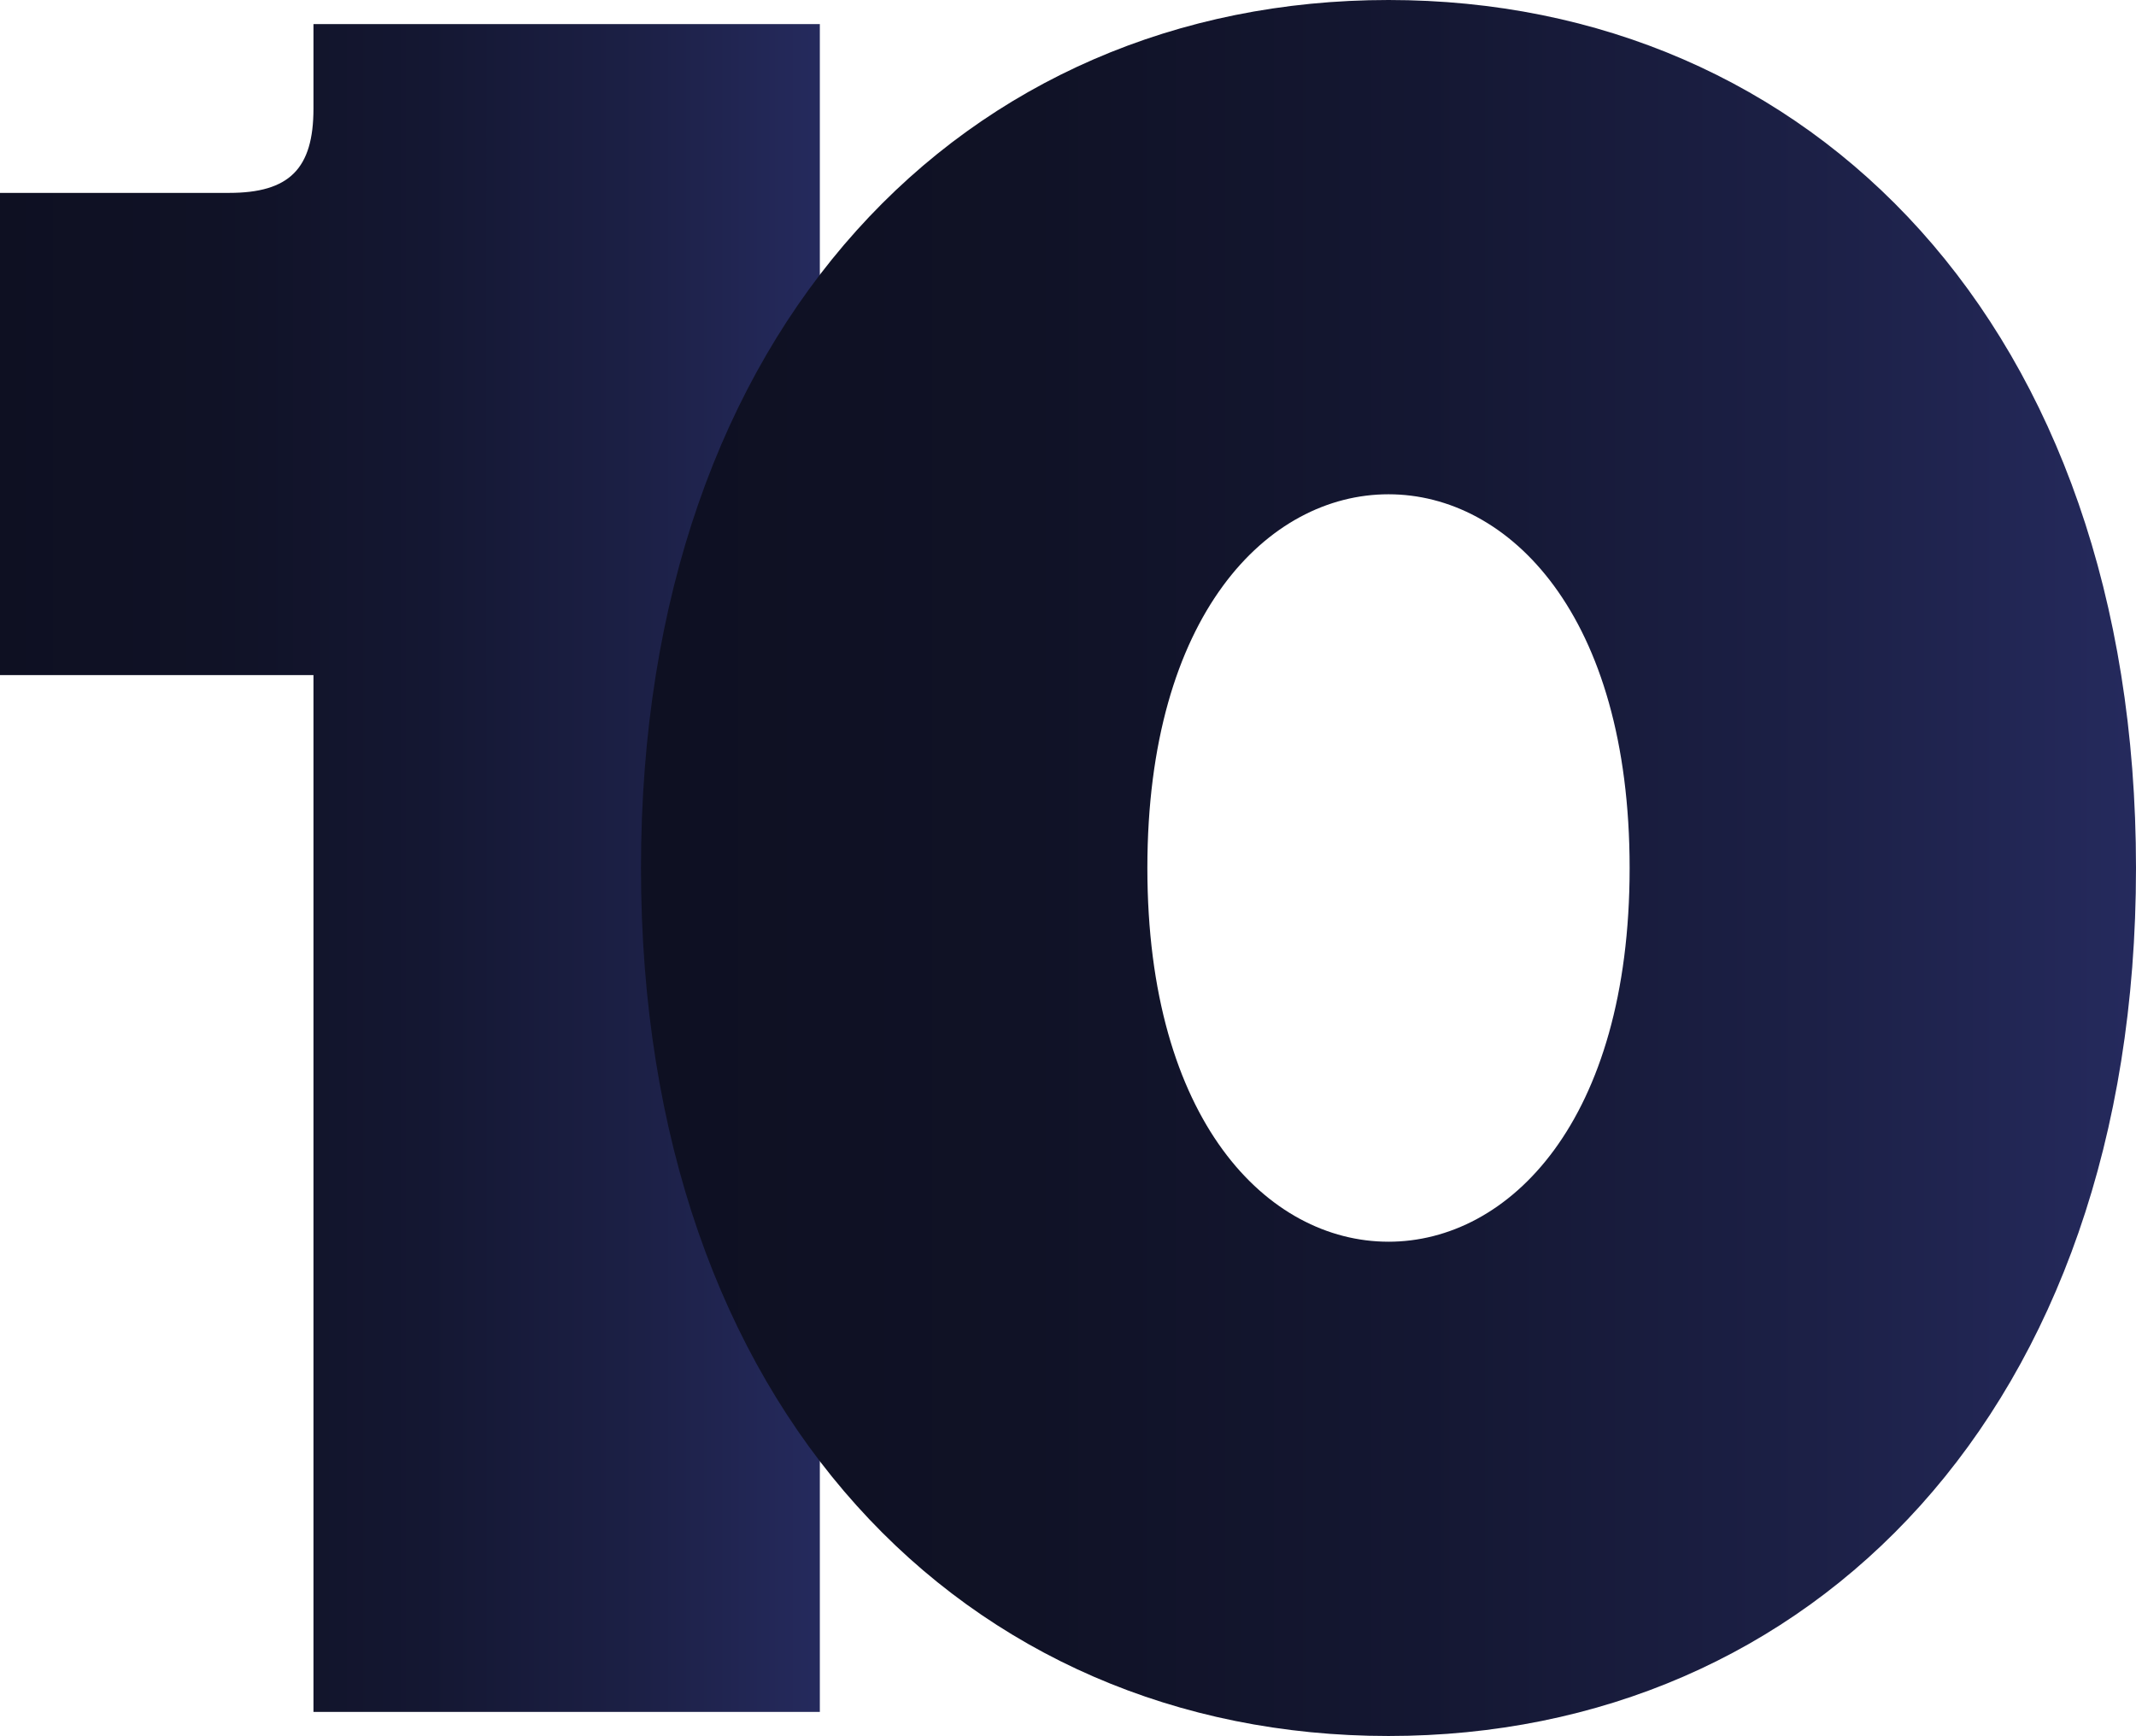
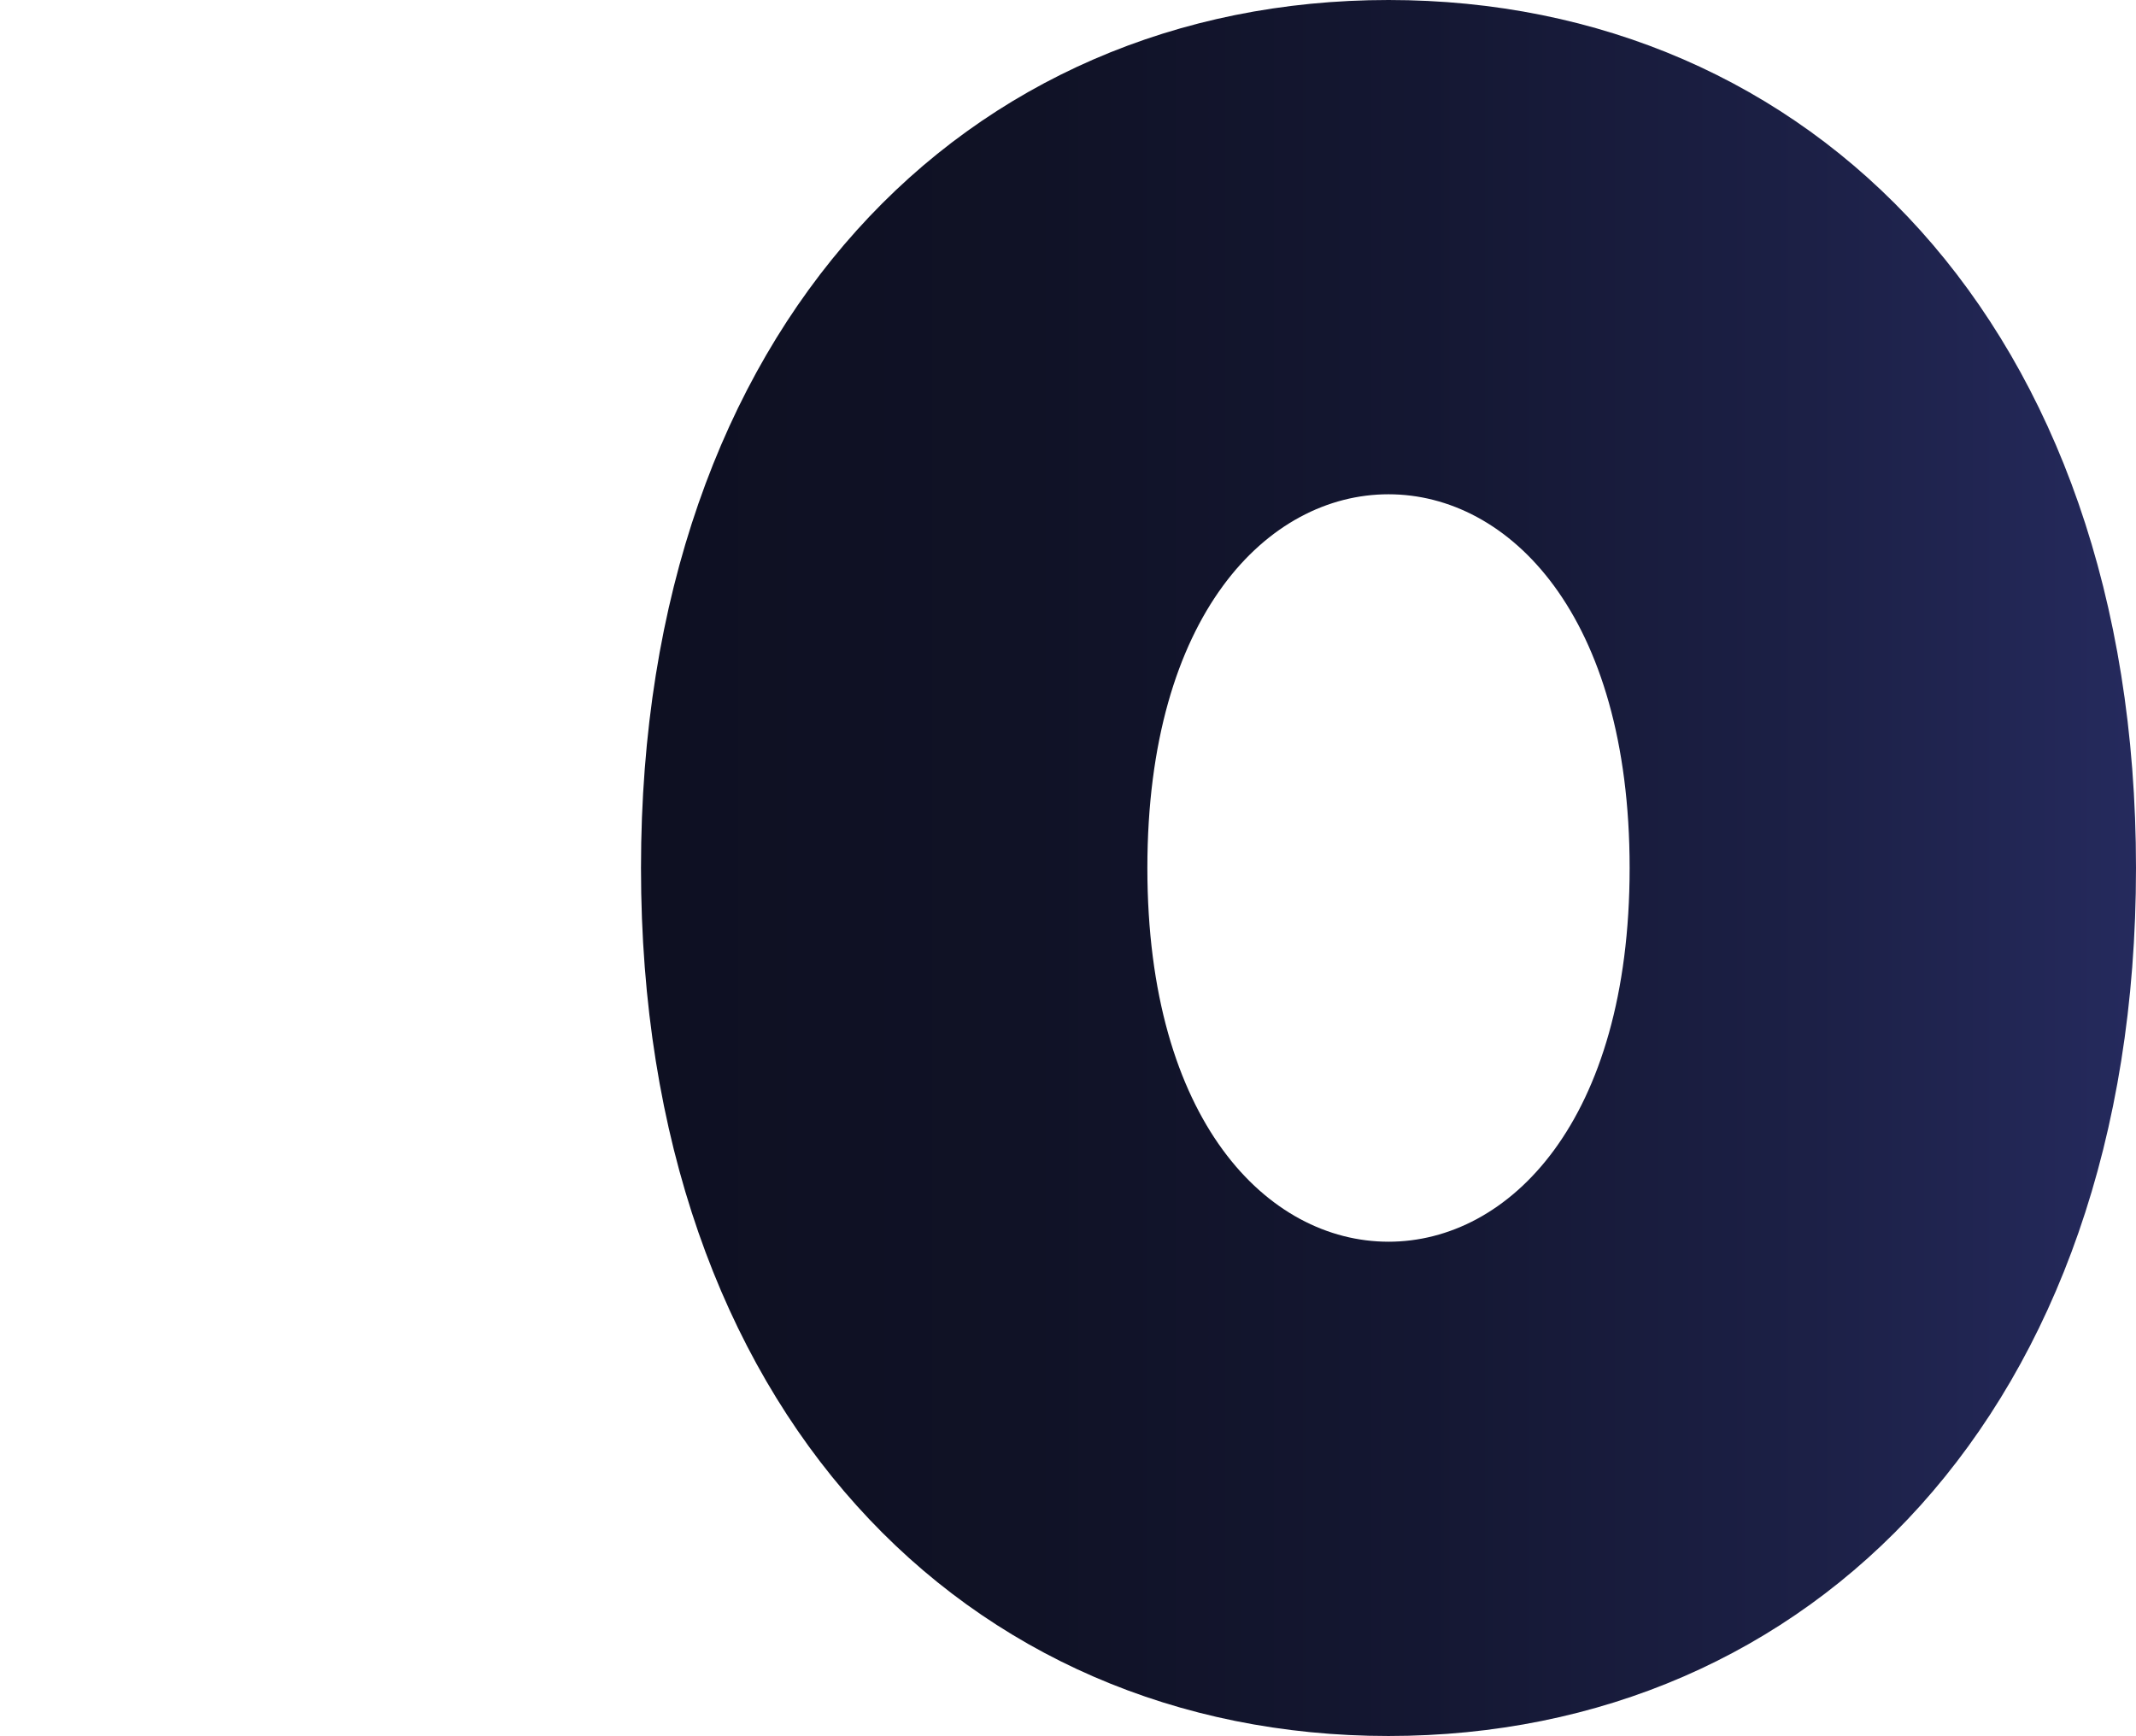
<svg xmlns="http://www.w3.org/2000/svg" xmlns:xlink="http://www.w3.org/1999/xlink" id="Слой_1" data-name="Слой 1" width="472.247" height="383.841" viewBox="0 0 472.247 383.841">
  <defs>
    <linearGradient id="Безымянный_градиент_10" data-name="Безымянный градиент 10" x1="61.377" y1="420.5" x2="242.634" y2="420.5" gradientUnits="userSpaceOnUse">
      <stop offset="0" stop-color="#0e1022" />
      <stop offset="0.26" stop-color="#101226" />
      <stop offset="0.521" stop-color="#141732" />
      <stop offset="0.782" stop-color="#1c2046" />
      <stop offset="1" stop-color="#252a5d" />
    </linearGradient>
    <linearGradient id="Безымянный_градиент_10-2" x1="203.094" x2="533.624" xlink:href="#Безымянный_градиент_10" />
  </defs>
  <g>
-     <path d="M130.681,377.851H61.377V271.229h50.645c13.328,0,18.66-5.331,18.66-18.66V233.91H242.634V607.09H130.681Z" transform="translate(-61.377 -228.58)" fill="url(#Безымянный_градиент_10)" />
    <path d="M368.359,228.58c93.295,0,165.264,71.97,165.264,191.92S461.654,612.42,368.359,612.42,203.094,540.451,203.094,420.5,275.065,228.58,368.359,228.58Zm0,274.553c26.655,0,53.311-26.655,53.311-82.632s-26.656-82.633-53.311-82.633S315.048,364.524,315.048,420.5,341.703,503.132,368.359,503.132Z" transform="translate(-61.377 -228.58)" fill="url(#Безымянный_градиент_10-2)" />
  </g>
</svg>